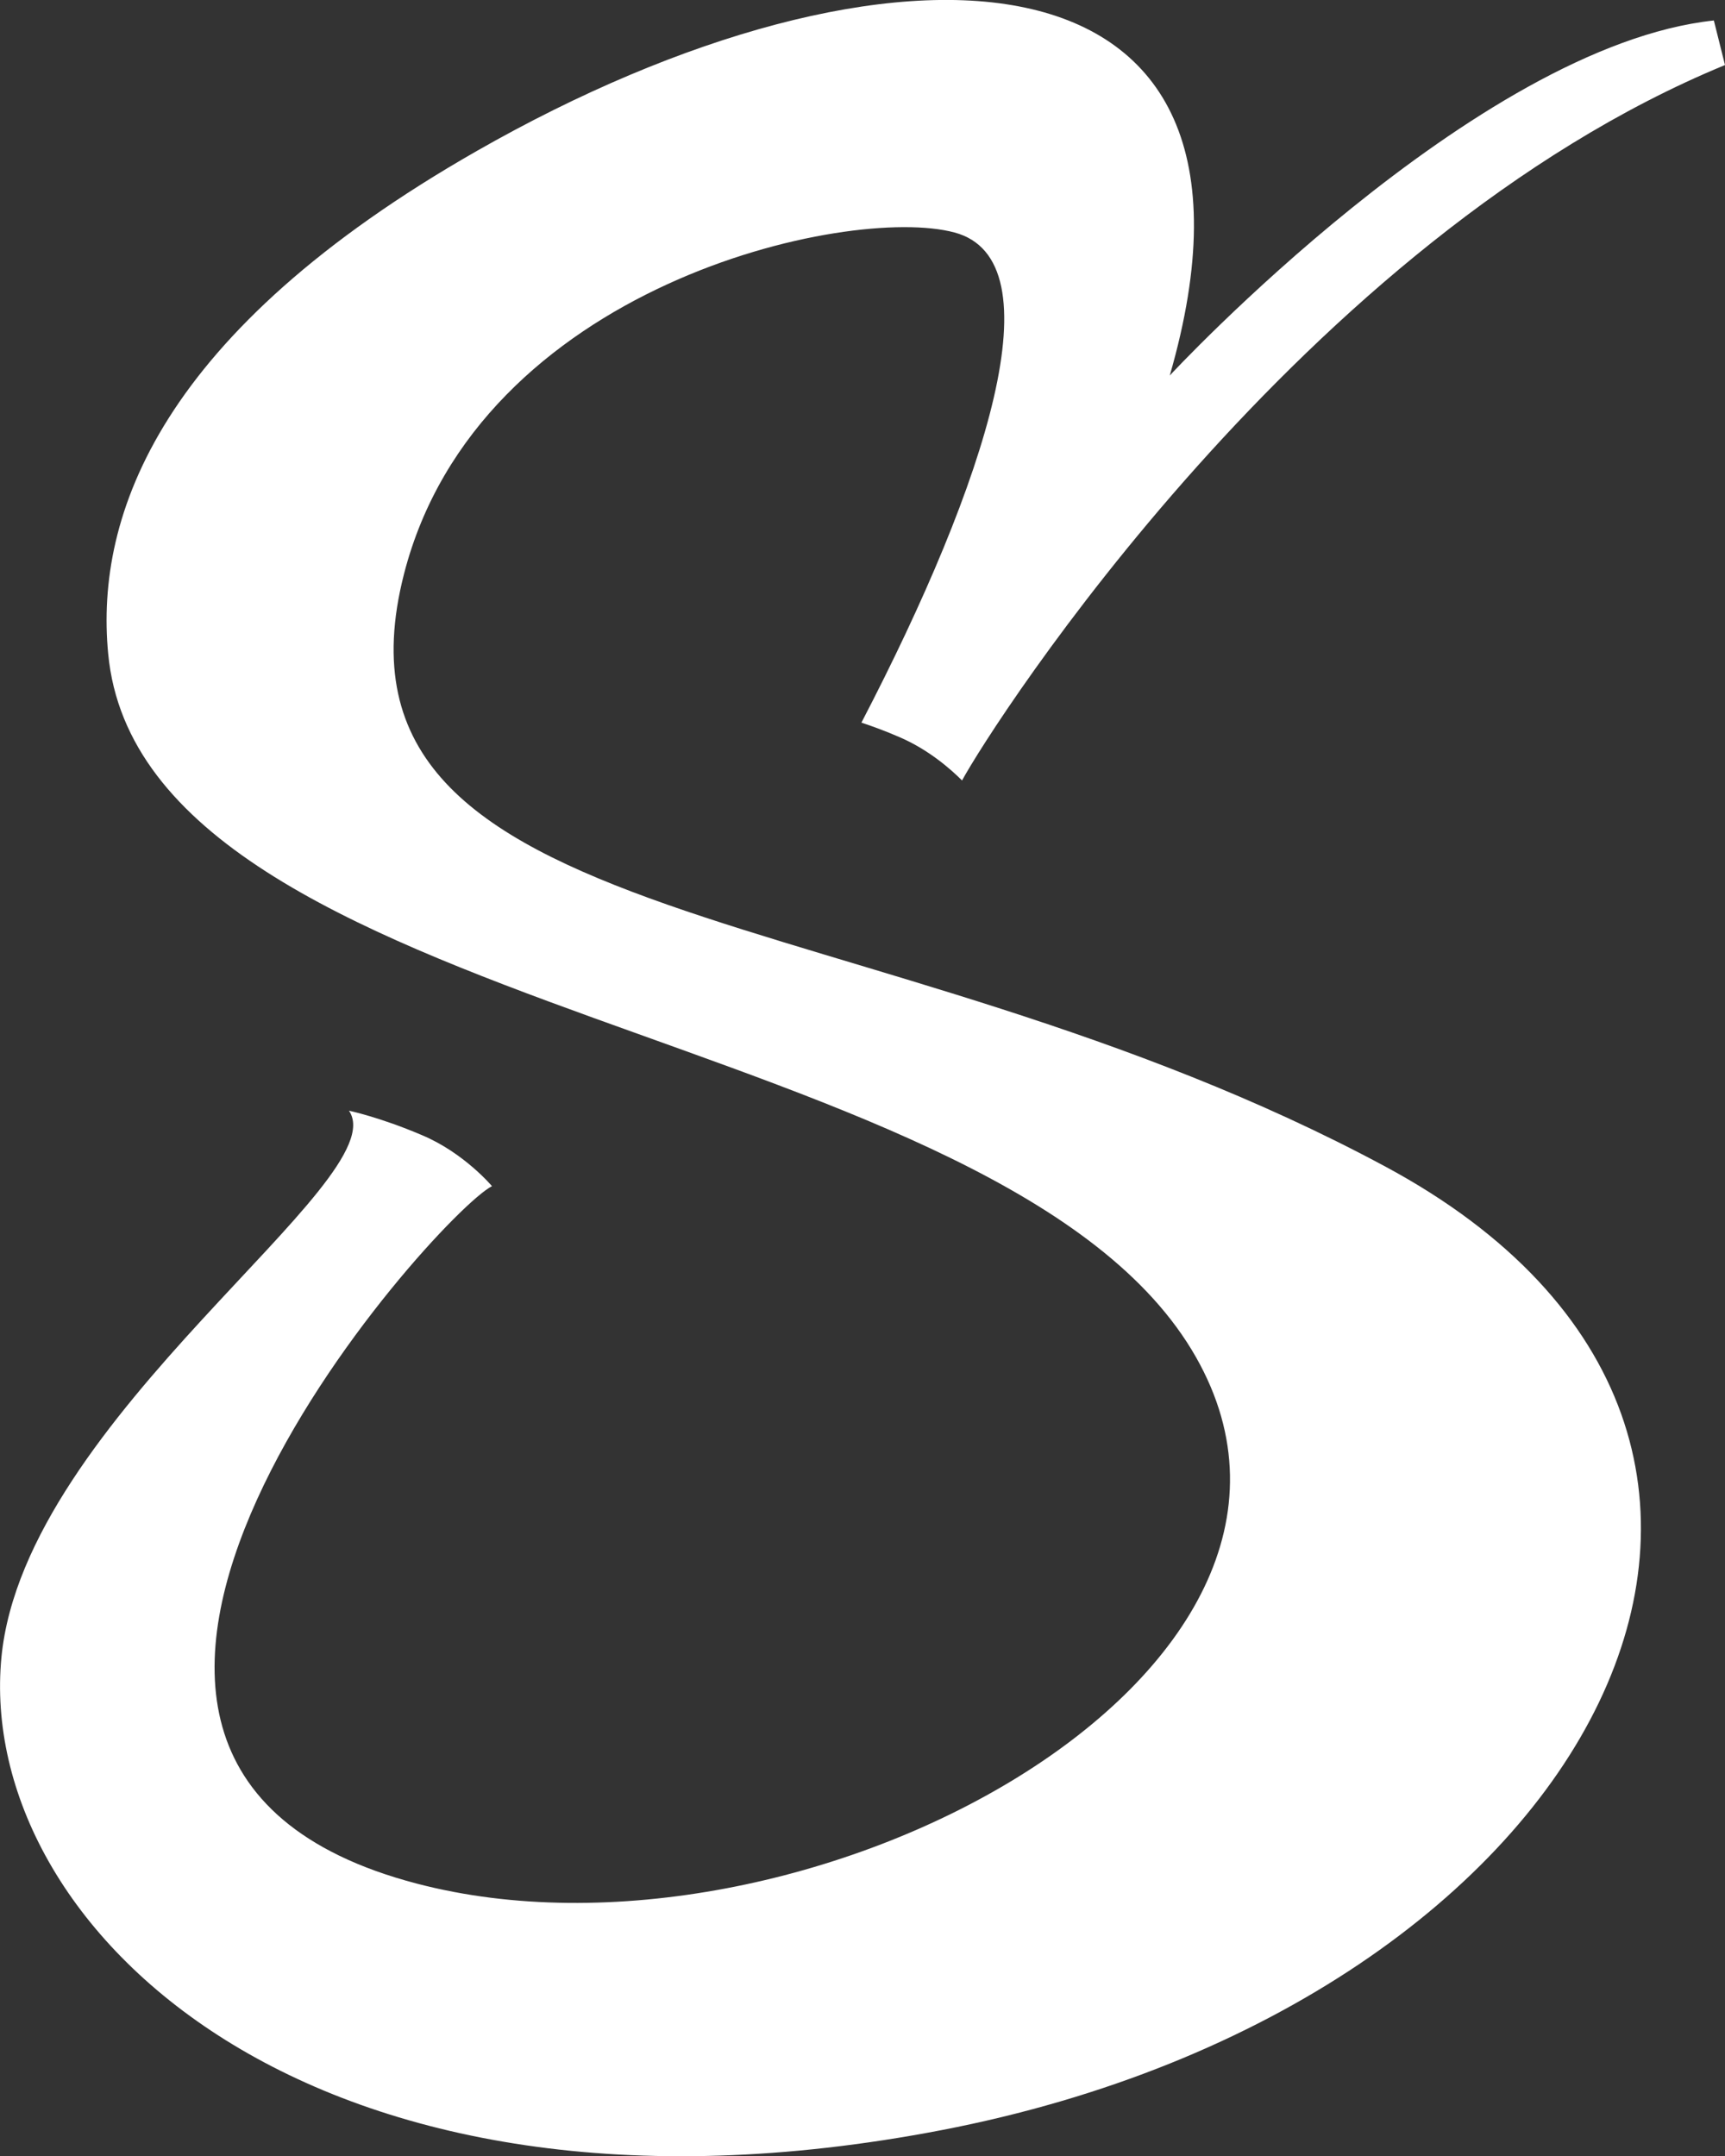
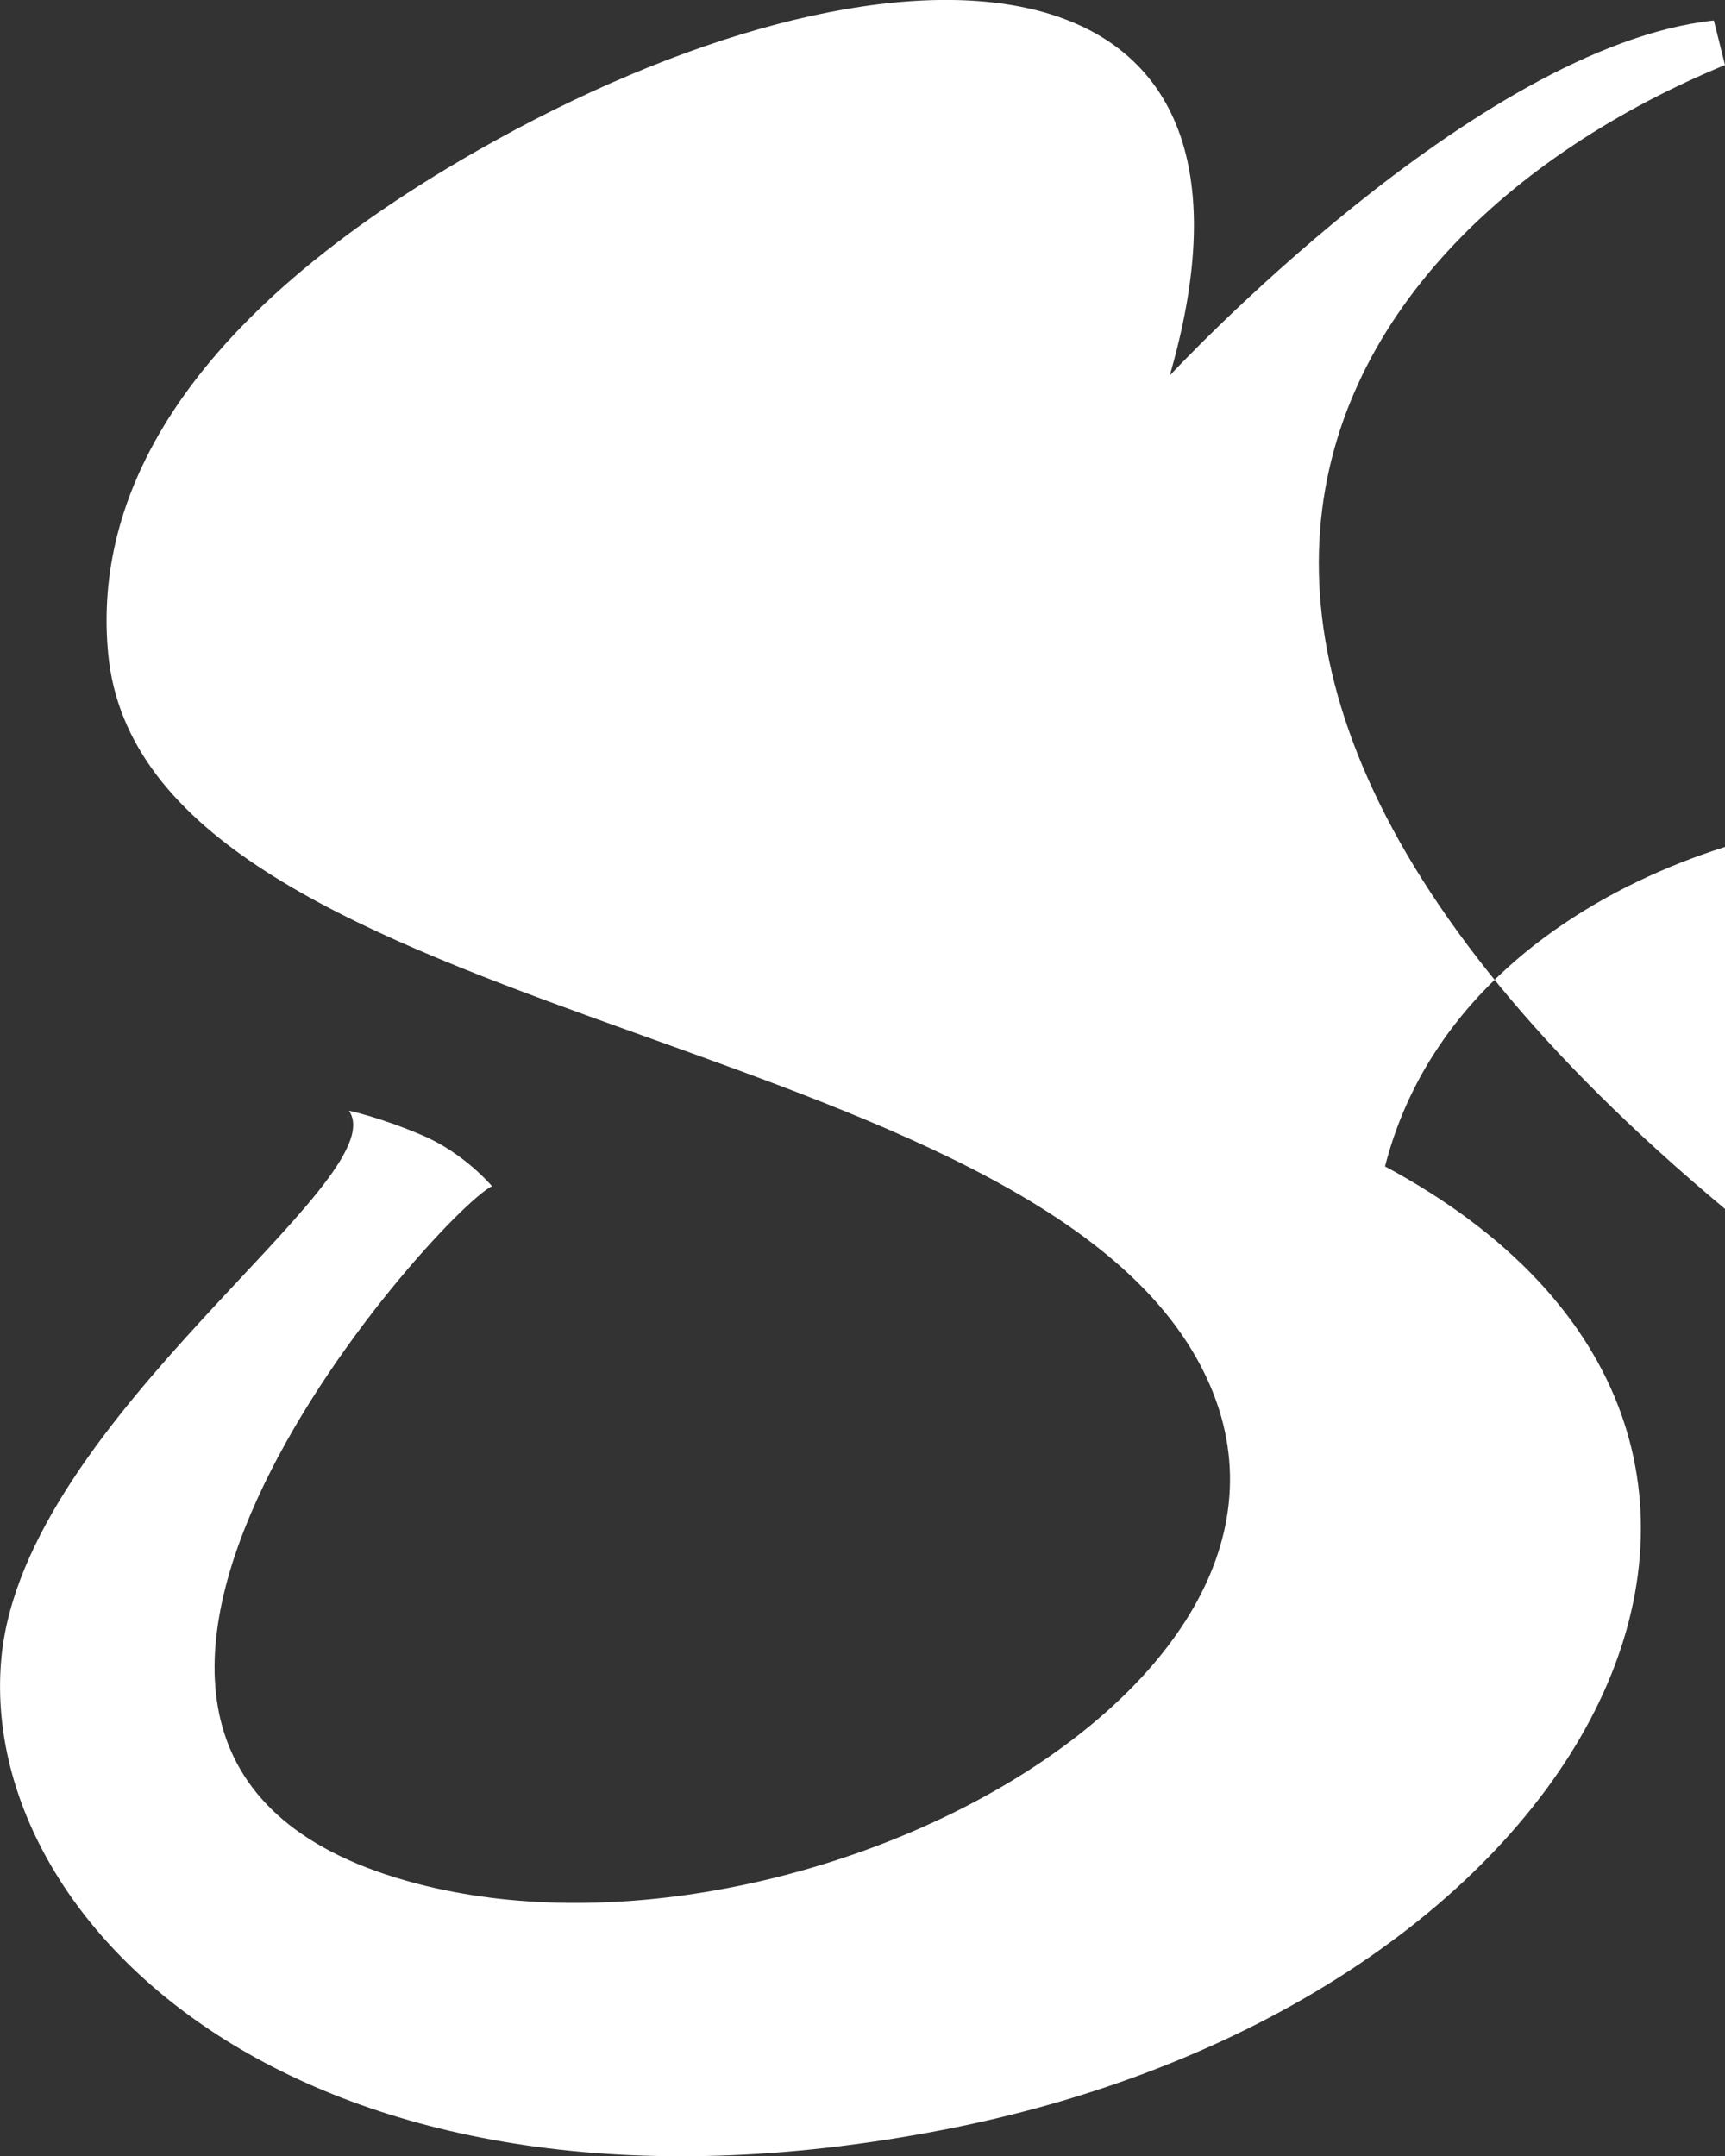
<svg xmlns="http://www.w3.org/2000/svg" version="1.1" id="Ebene_1" x="0px" y="0px" viewBox="0 0 48 60" style="enable-background:new 0 0 48 60;" xml:space="preserve">
  <rect x="0" y="0" width="48" height="60" fill="#333333" stroke="none" />
  <style type="text/css">
	.st0{fill:#FFFFFF;}
</style>
  <g>
-     <path class="st0" d="M38.54,32.46c-14.27-7.67-29.91-6.27-27.3-16.48c2.06-8.05,12.38-10.3,15.32-9.51   c2.88,0.77,0.9,6.93-2.59,13.64c0.3,0.1,0.66,0.23,1.05,0.4c0.82,0.35,1.44,0.9,1.75,1.21C27.62,20.15,36.26,6.65,48,1.81   l-0.31-1.24c-6.64,0.71-15.14,9.88-15.14,9.88C36.15-2,24.67-2.31,13.27,4.2C4.46,9.23,2.64,14.32,3.01,18.19   c0.96,10.22,25,10.3,30.27,19.58c5.01,8.82-10.99,17.45-21.68,14.65C-1.48,49,12.12,33.81,13.69,33.01c0,0-0.78-0.93-1.95-1.42   c-1.17-0.5-2.03-0.68-2.03-0.68c1.33,1.93-9.02,8.52-9.67,15.21c-0.72,7.5,8.64,16.53,26.16,13.16   C44.47,55.76,52.59,40.01,38.54,32.46z" />
+     <path class="st0" d="M38.54,32.46c2.06-8.05,12.38-10.3,15.32-9.51   c2.88,0.77,0.9,6.93-2.59,13.64c0.3,0.1,0.66,0.23,1.05,0.4c0.82,0.35,1.44,0.9,1.75,1.21C27.62,20.15,36.26,6.65,48,1.81   l-0.31-1.24c-6.64,0.71-15.14,9.88-15.14,9.88C36.15-2,24.67-2.31,13.27,4.2C4.46,9.23,2.64,14.32,3.01,18.19   c0.96,10.22,25,10.3,30.27,19.58c5.01,8.82-10.99,17.45-21.68,14.65C-1.48,49,12.12,33.81,13.69,33.01c0,0-0.78-0.93-1.95-1.42   c-1.17-0.5-2.03-0.68-2.03-0.68c1.33,1.93-9.02,8.52-9.67,15.21c-0.72,7.5,8.64,16.53,26.16,13.16   C44.47,55.76,52.59,40.01,38.54,32.46z" />
  </g>
</svg>